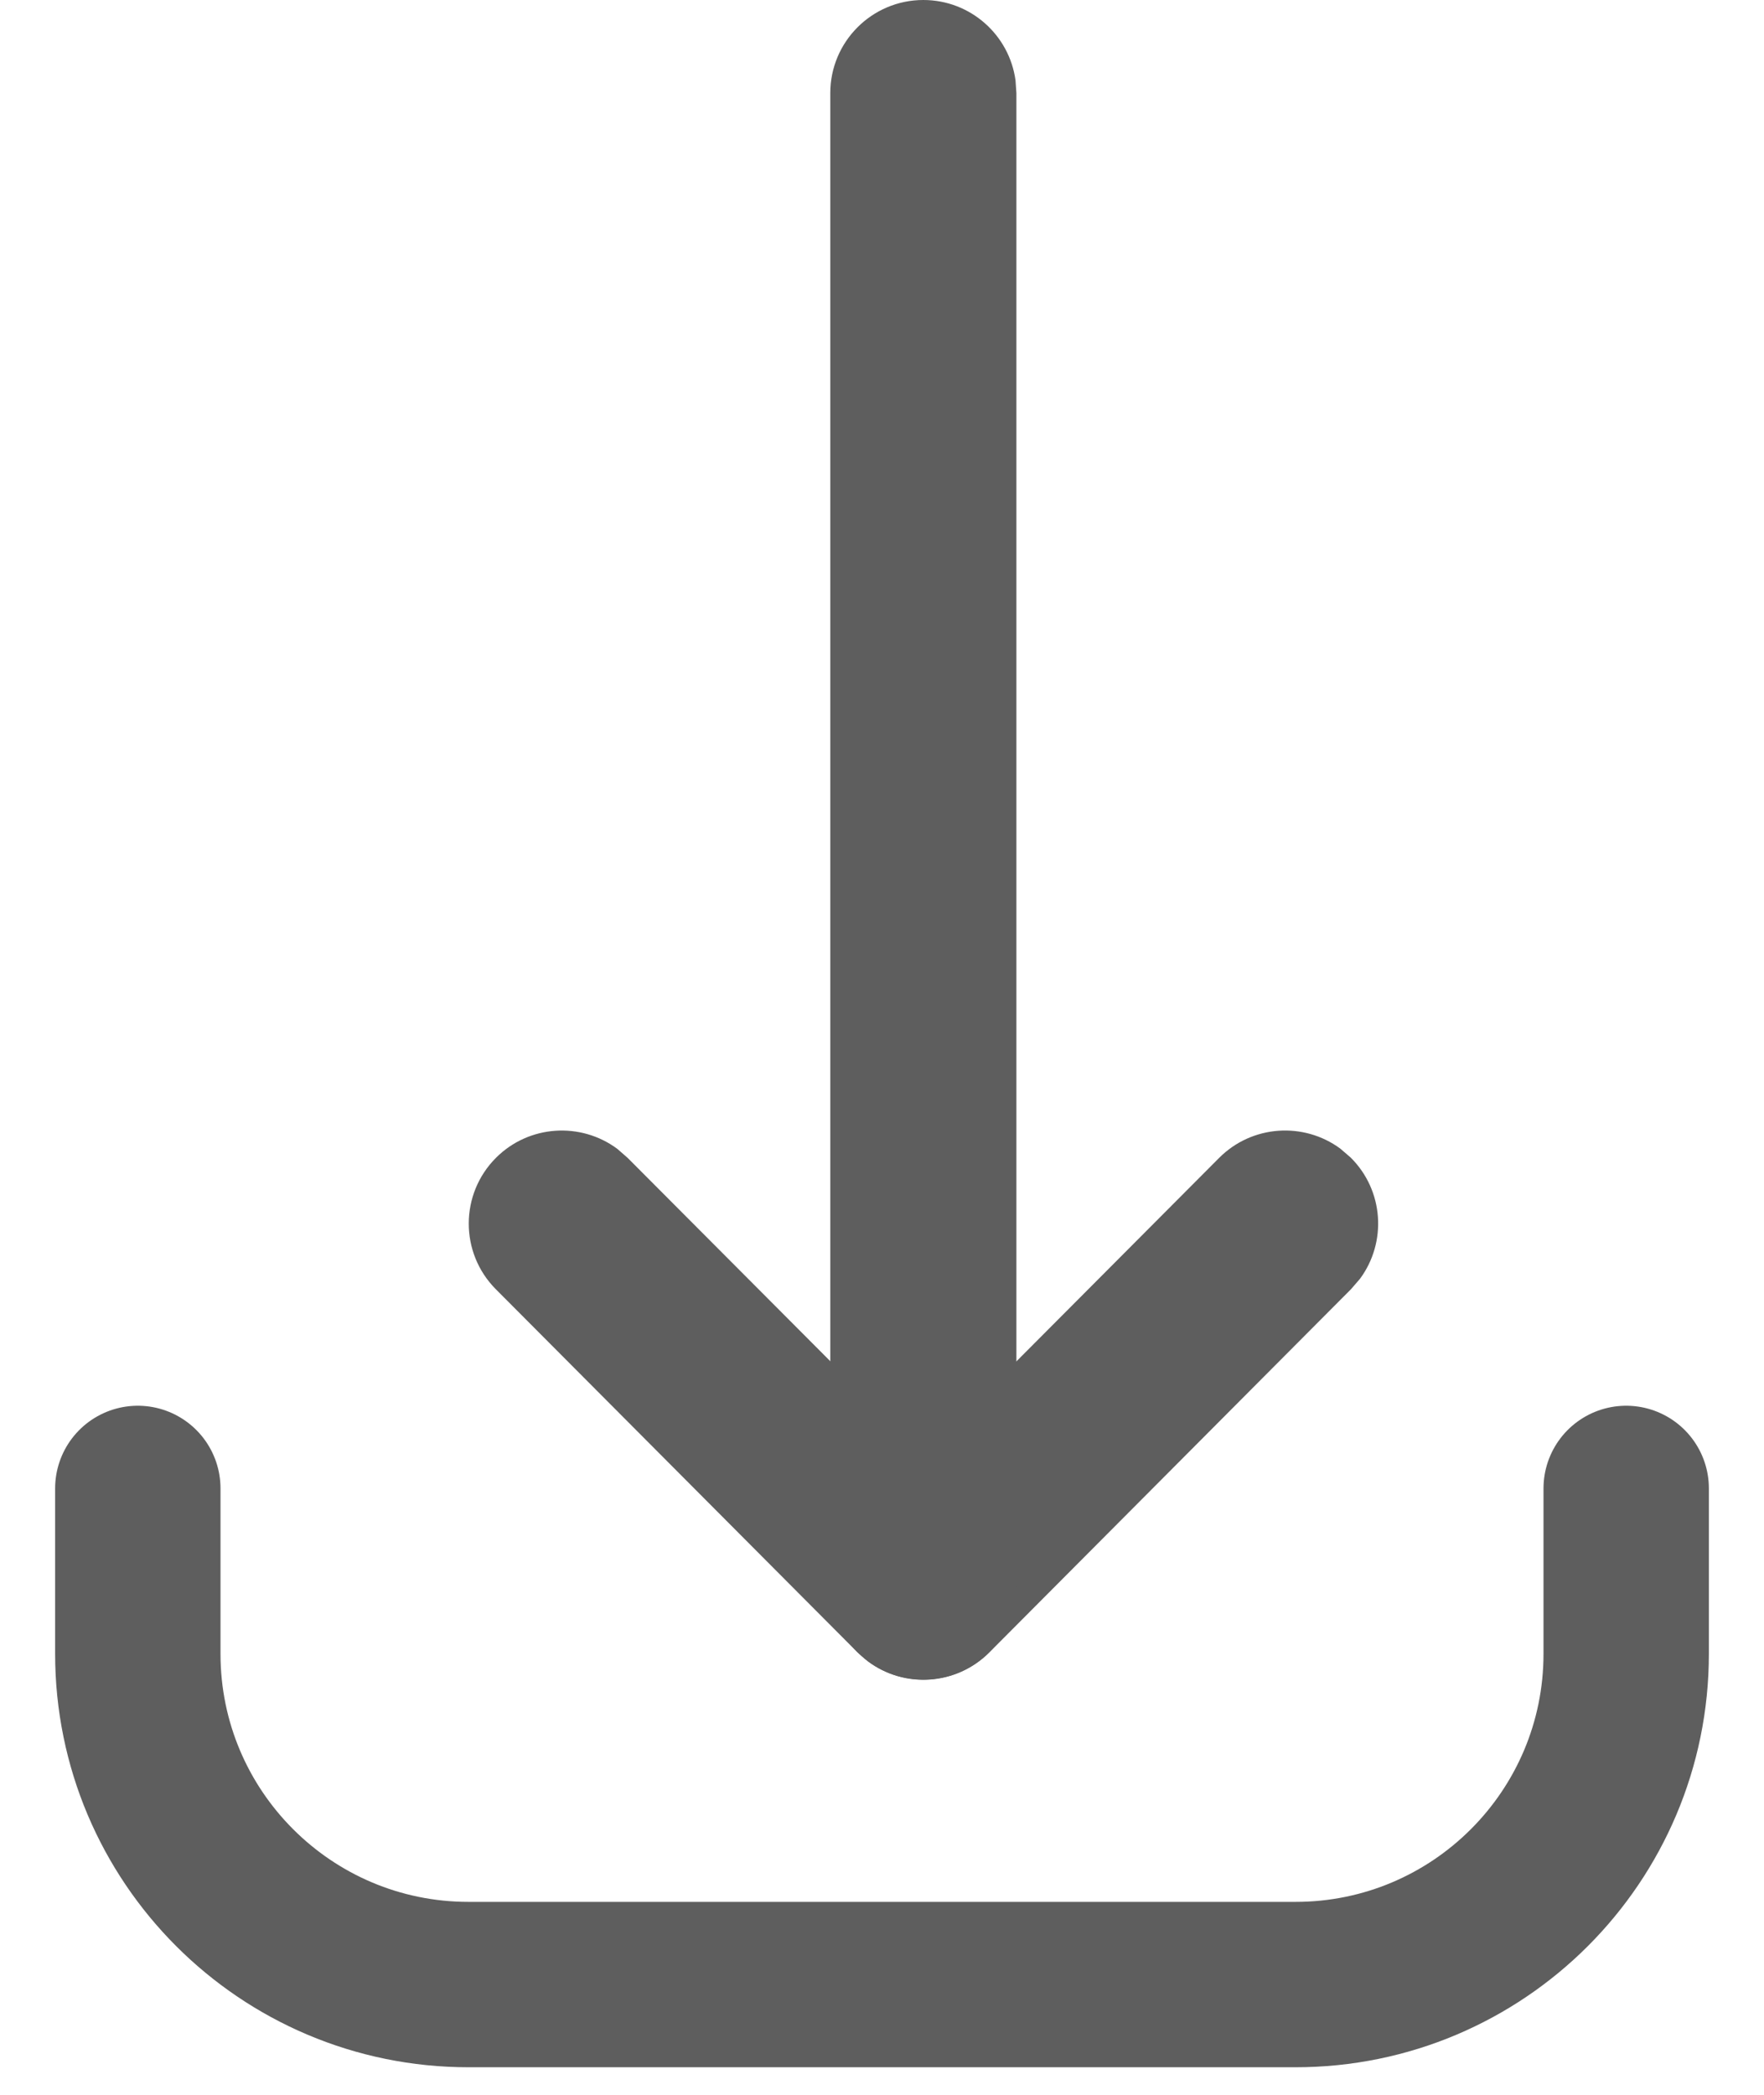
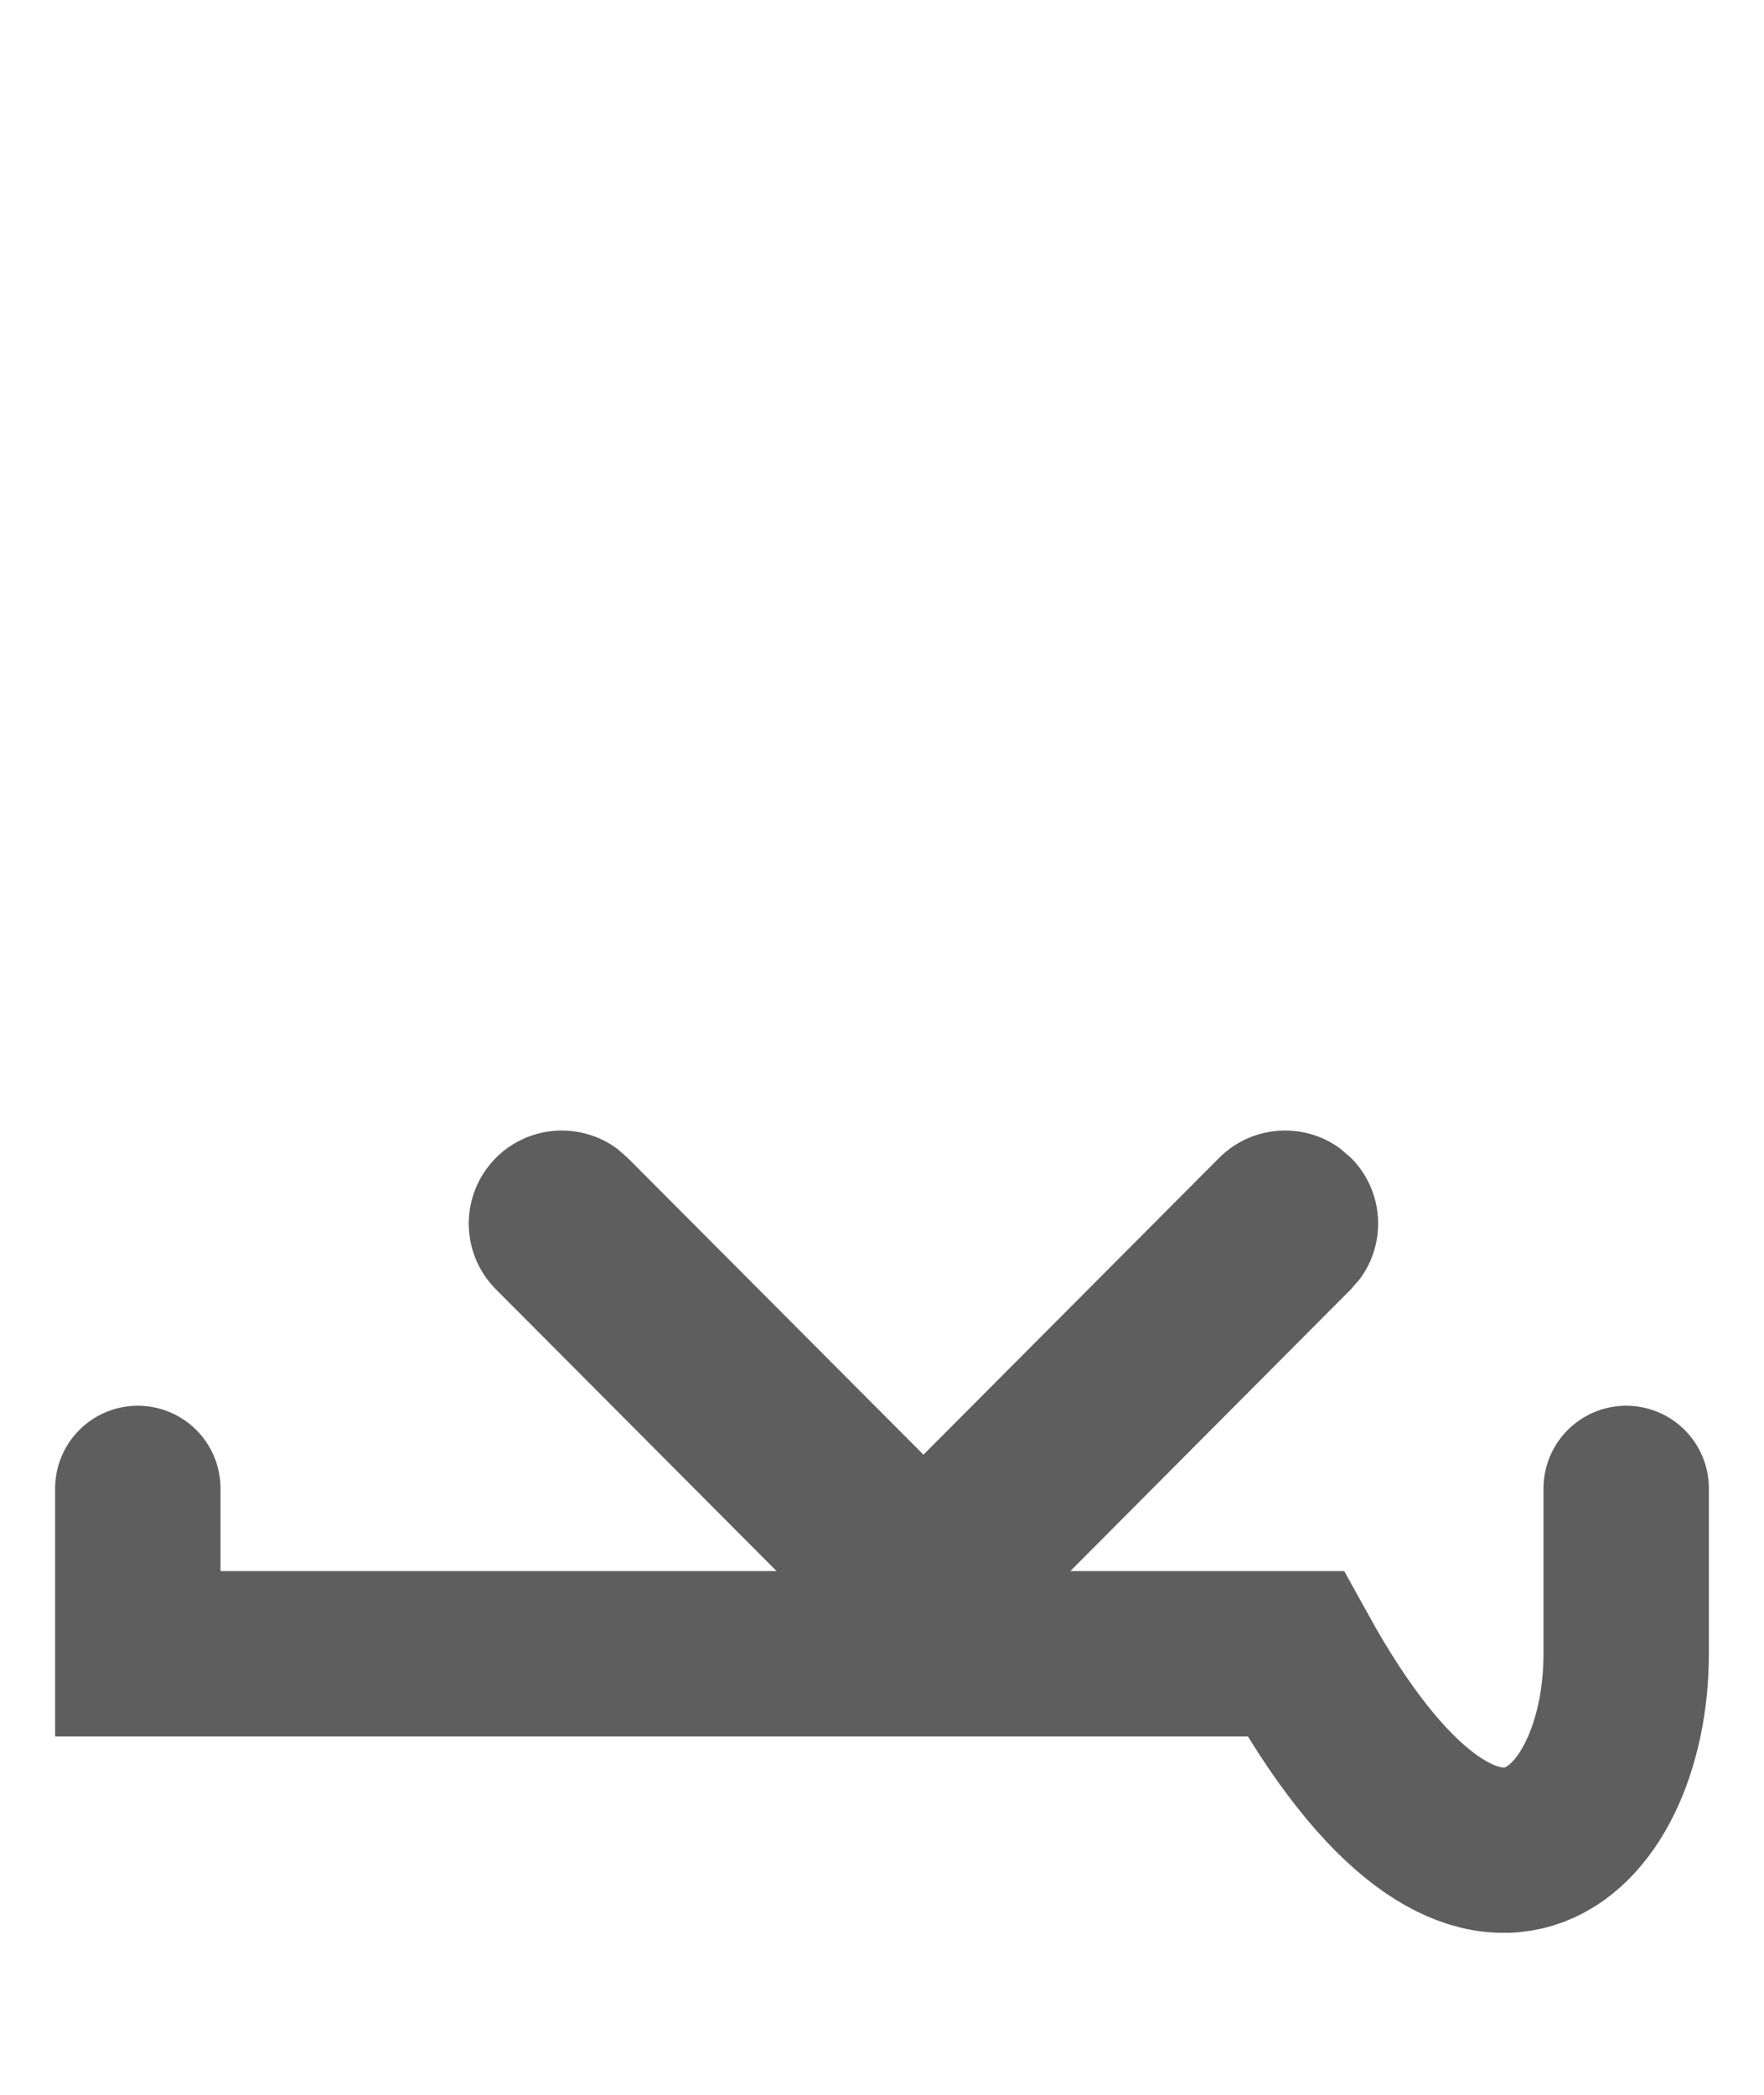
<svg xmlns="http://www.w3.org/2000/svg" width="16" height="19" viewBox="0 0 16 19" fill="none">
  <path d="M12.252 10.5C12.552 10.799 12.58 11.267 12.336 11.598L12.254 11.693L8.974 14.987C8.674 15.288 8.203 15.316 7.873 15.069L7.778 14.987L4.497 11.693C4.169 11.363 4.17 10.829 4.5 10.5C4.8 10.201 5.269 10.175 5.599 10.42L5.693 10.502L8.376 13.194L11.058 10.502C11.357 10.202 11.826 10.174 12.157 10.418L12.252 10.5Z" fill="#5E5E5E" />
-   <path d="M9.219 14.39C9.219 14.856 8.841 15.234 8.375 15.234C7.948 15.234 7.595 14.916 7.539 14.504L7.531 14.39L7.531 0.844C7.531 0.378 7.909 0 8.375 0C8.802 0 9.155 0.317 9.211 0.729L9.219 0.844L9.219 14.39Z" fill="#5E5E5E" />
-   <path d="M1.25 13.5V15C1.25 16.657 2.593 18 4.25 18H11.75C13.407 18 14.75 16.657 14.75 15V13.5" stroke="#5E5E5E" stroke-width="1.5" stroke-linecap="round" />
+   <path d="M1.25 13.5V15H11.75C13.407 18 14.75 16.657 14.75 15V13.5" stroke="#5E5E5E" stroke-width="1.5" stroke-linecap="round" />
</svg>